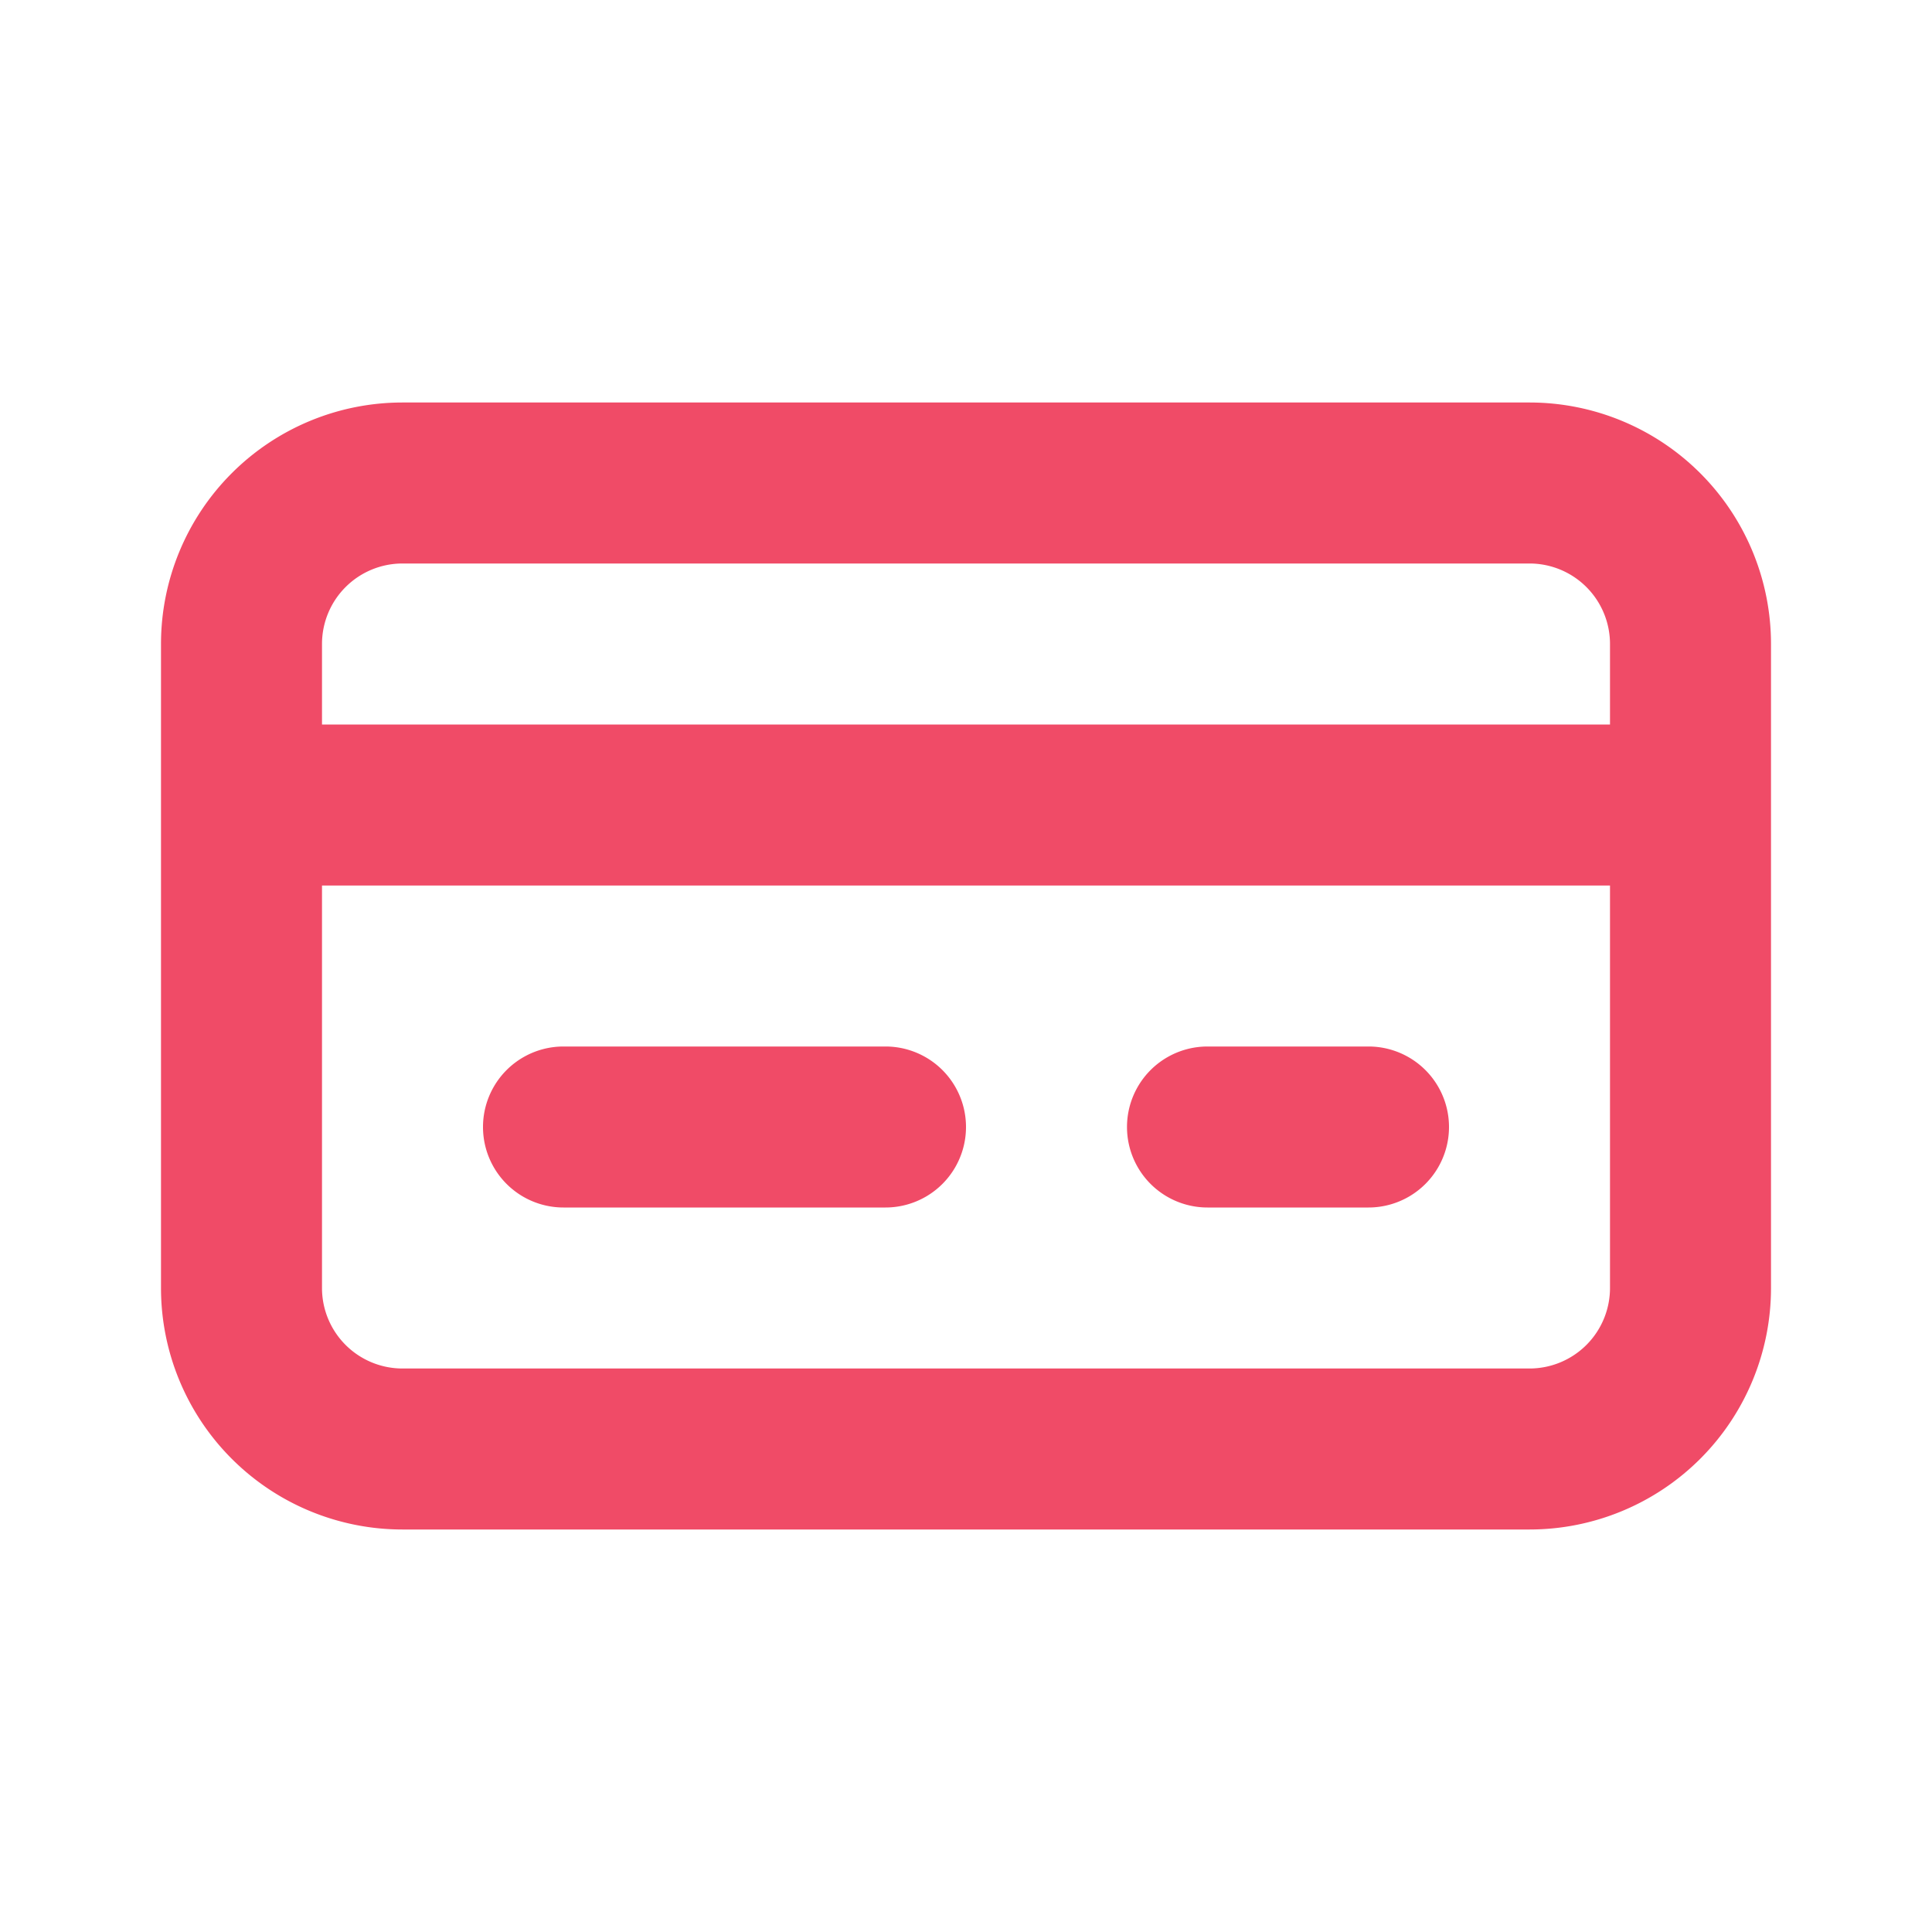
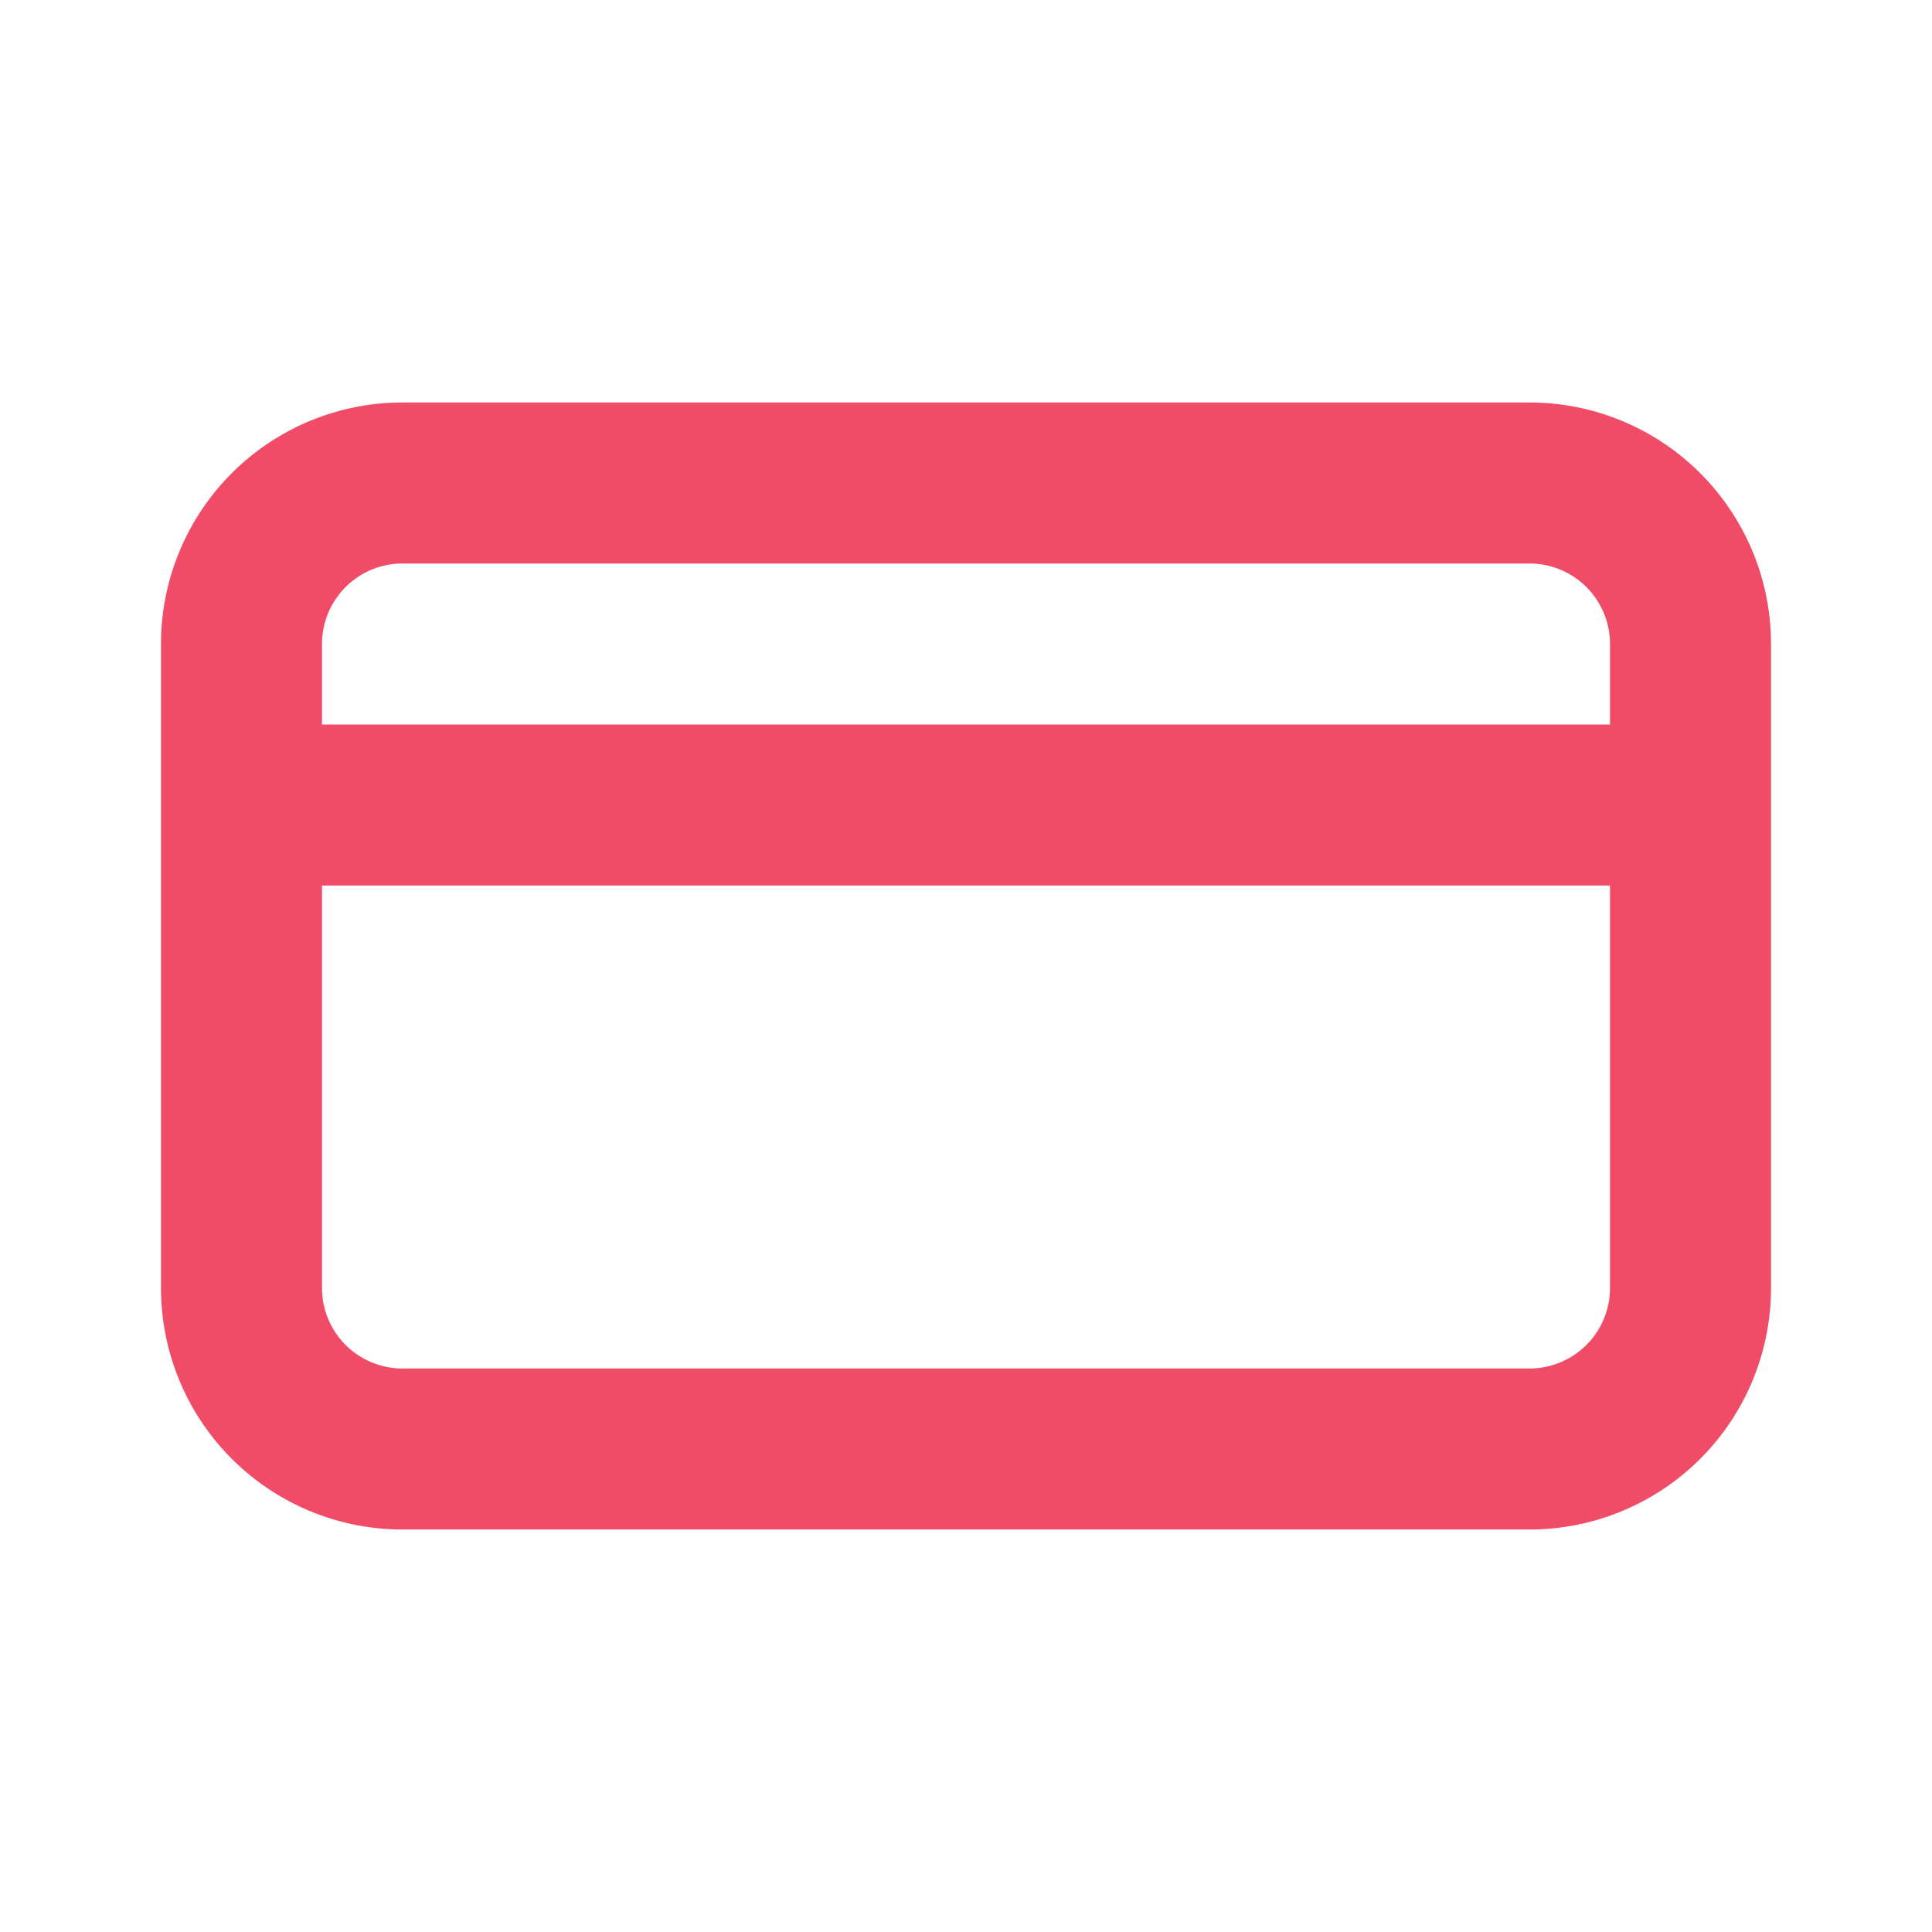
<svg xmlns="http://www.w3.org/2000/svg" viewBox="0 0 24 24">
  <g data-name="Layer 2">
    <g data-name="credit-card">
      <rect width="24" height="24" opacity="0" />
      <path d="M19 5H5a3 3 0 0 0-3 3v8a3 3 0 0 0 3 3h14a3 3 0 0 0 3-3V8a3 3 0 0 0-3-3zM4 8a1 1 0 0 1 1-1h14a1 1 0 0 1 1 1v1H4zm16 8a1 1 0 0 1-1 1H5a1 1 0 0 1-1-1v-5h16z" fill="#F04B67" />
-       <path d="M7 15h4a1 1 0 0 0 0-2H7a1 1 0 0 0 0 2z" fill="#F04B67" />
-       <path d="M15 15h2a1 1 0 0 0 0-2h-2a1 1 0 0 0 0 2z" fill="#F04B67" />
    </g>
  </g>
</svg>